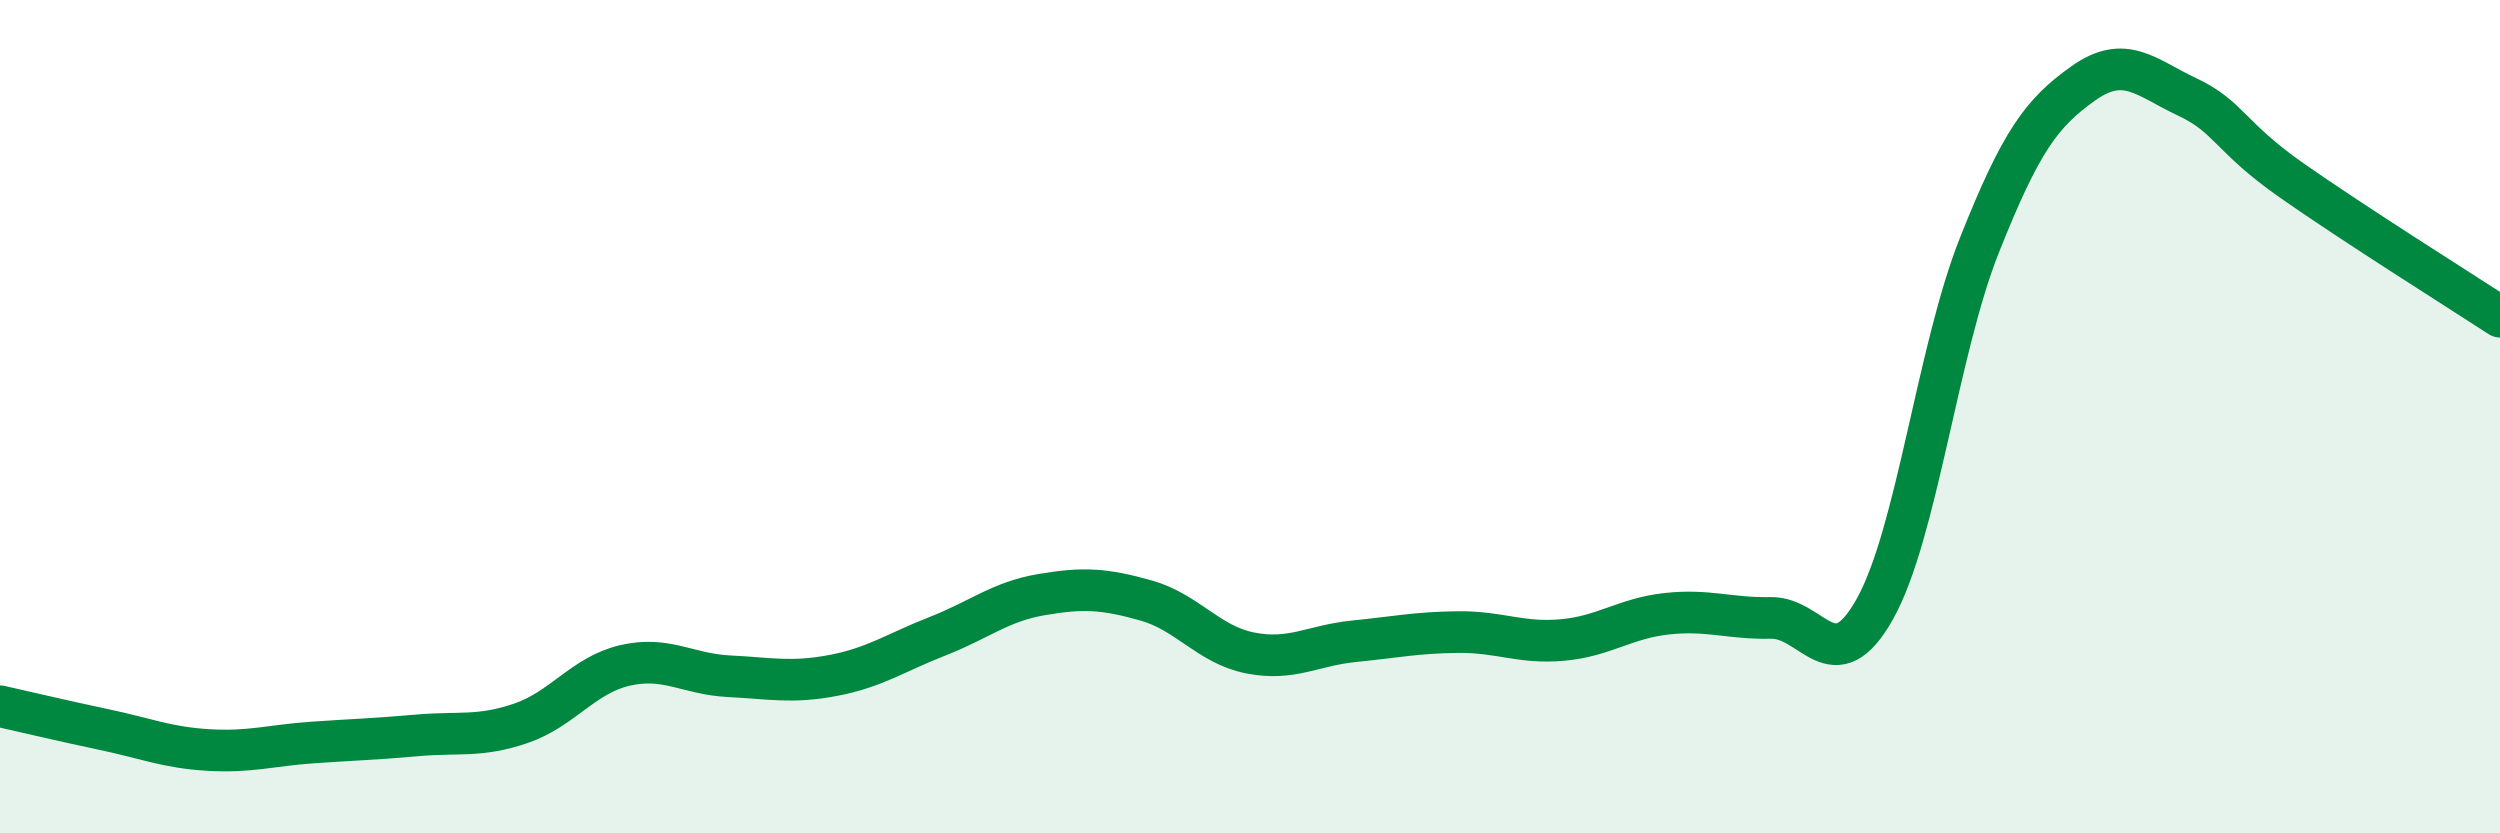
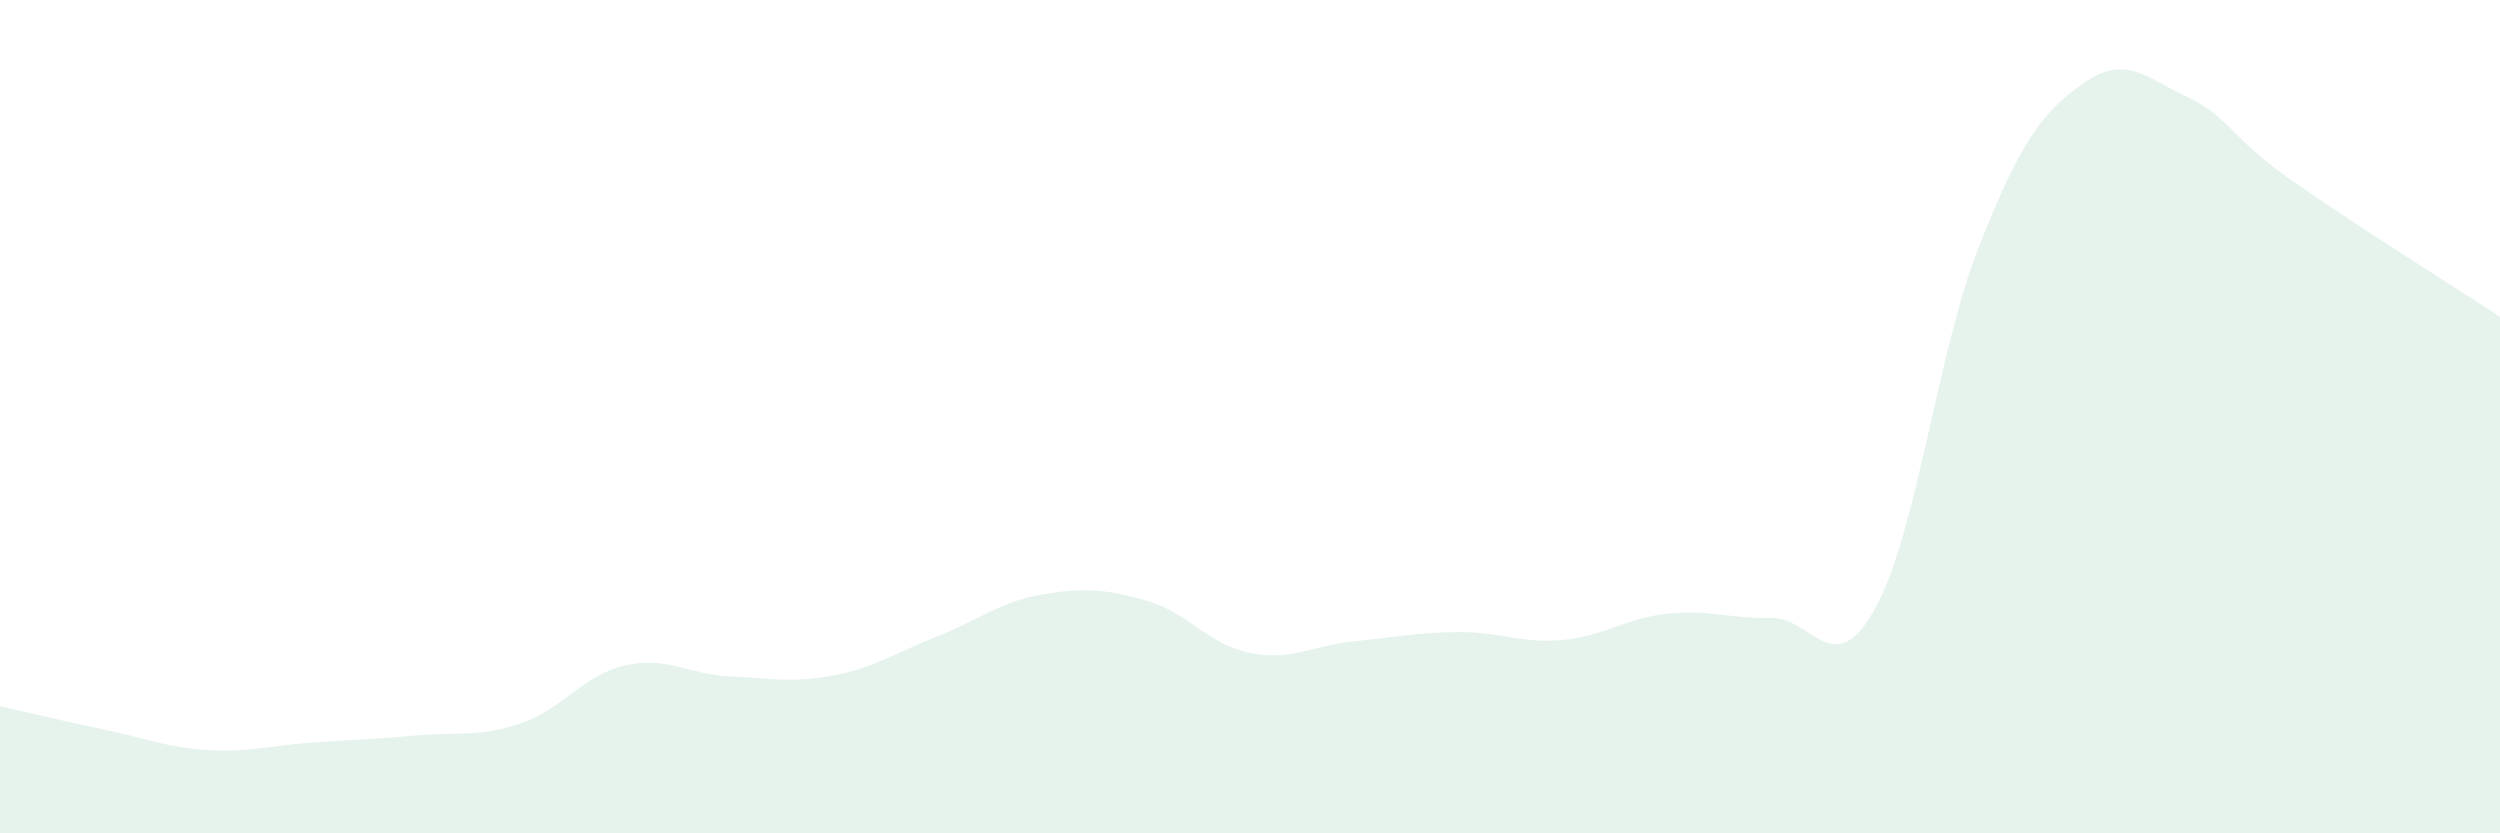
<svg xmlns="http://www.w3.org/2000/svg" width="60" height="20" viewBox="0 0 60 20">
  <path d="M 0,16.95 C 0.5,17.06 1.5,17.3 2.5,17.51 C 3.5,17.72 4,17.94 5,18 C 6,18.06 6.5,17.89 7.5,17.82 C 8.5,17.75 9,17.74 10,17.65 C 11,17.56 11.5,17.7 12.5,17.36 C 13.5,17.02 14,16.2 15,15.97 C 16,15.74 16.5,16.18 17.5,16.23 C 18.5,16.28 19,16.4 20,16.21 C 21,16.02 21.5,15.66 22.5,15.27 C 23.5,14.88 24,14.44 25,14.27 C 26,14.1 26.5,14.13 27.5,14.41 C 28.5,14.69 29,15.47 30,15.67 C 31,15.87 31.5,15.49 32.5,15.39 C 33.5,15.29 34,15.18 35,15.17 C 36,15.16 36.5,15.45 37.5,15.36 C 38.5,15.27 39,14.84 40,14.73 C 41,14.62 41.5,14.85 42.5,14.83 C 43.5,14.81 44,16.4 45,14.61 C 46,12.82 46.5,8.42 47.5,5.9 C 48.5,3.38 49,2.71 50,2 C 51,1.29 51.5,1.86 52.5,2.33 C 53.5,2.8 53.5,3.28 55,4.33 C 56.5,5.38 59,6.95 60,7.6L60 20L0 20Z" fill="#008740" opacity="0.1" stroke-linecap="round" stroke-linejoin="round" />
-   <path d="M 0,16.95 C 0.5,17.06 1.5,17.3 2.5,17.51 C 3.5,17.72 4,17.94 5,18 C 6,18.06 6.5,17.89 7.5,17.82 C 8.5,17.75 9,17.74 10,17.65 C 11,17.56 11.5,17.7 12.5,17.36 C 13.5,17.02 14,16.2 15,15.97 C 16,15.74 16.5,16.18 17.5,16.23 C 18.5,16.28 19,16.4 20,16.21 C 21,16.02 21.5,15.66 22.5,15.27 C 23.5,14.88 24,14.44 25,14.27 C 26,14.1 26.5,14.13 27.5,14.41 C 28.5,14.69 29,15.47 30,15.67 C 31,15.87 31.5,15.49 32.5,15.39 C 33.5,15.29 34,15.18 35,15.17 C 36,15.16 36.5,15.45 37.5,15.36 C 38.5,15.27 39,14.84 40,14.73 C 41,14.62 41.5,14.85 42.5,14.83 C 43.5,14.81 44,16.4 45,14.61 C 46,12.82 46.5,8.42 47.5,5.9 C 48.5,3.38 49,2.71 50,2 C 51,1.29 51.5,1.86 52.5,2.33 C 53.5,2.8 53.5,3.28 55,4.33 C 56.5,5.38 59,6.95 60,7.6" stroke="#008740" stroke-width="1" fill="none" stroke-linecap="round" stroke-linejoin="round" />
</svg>